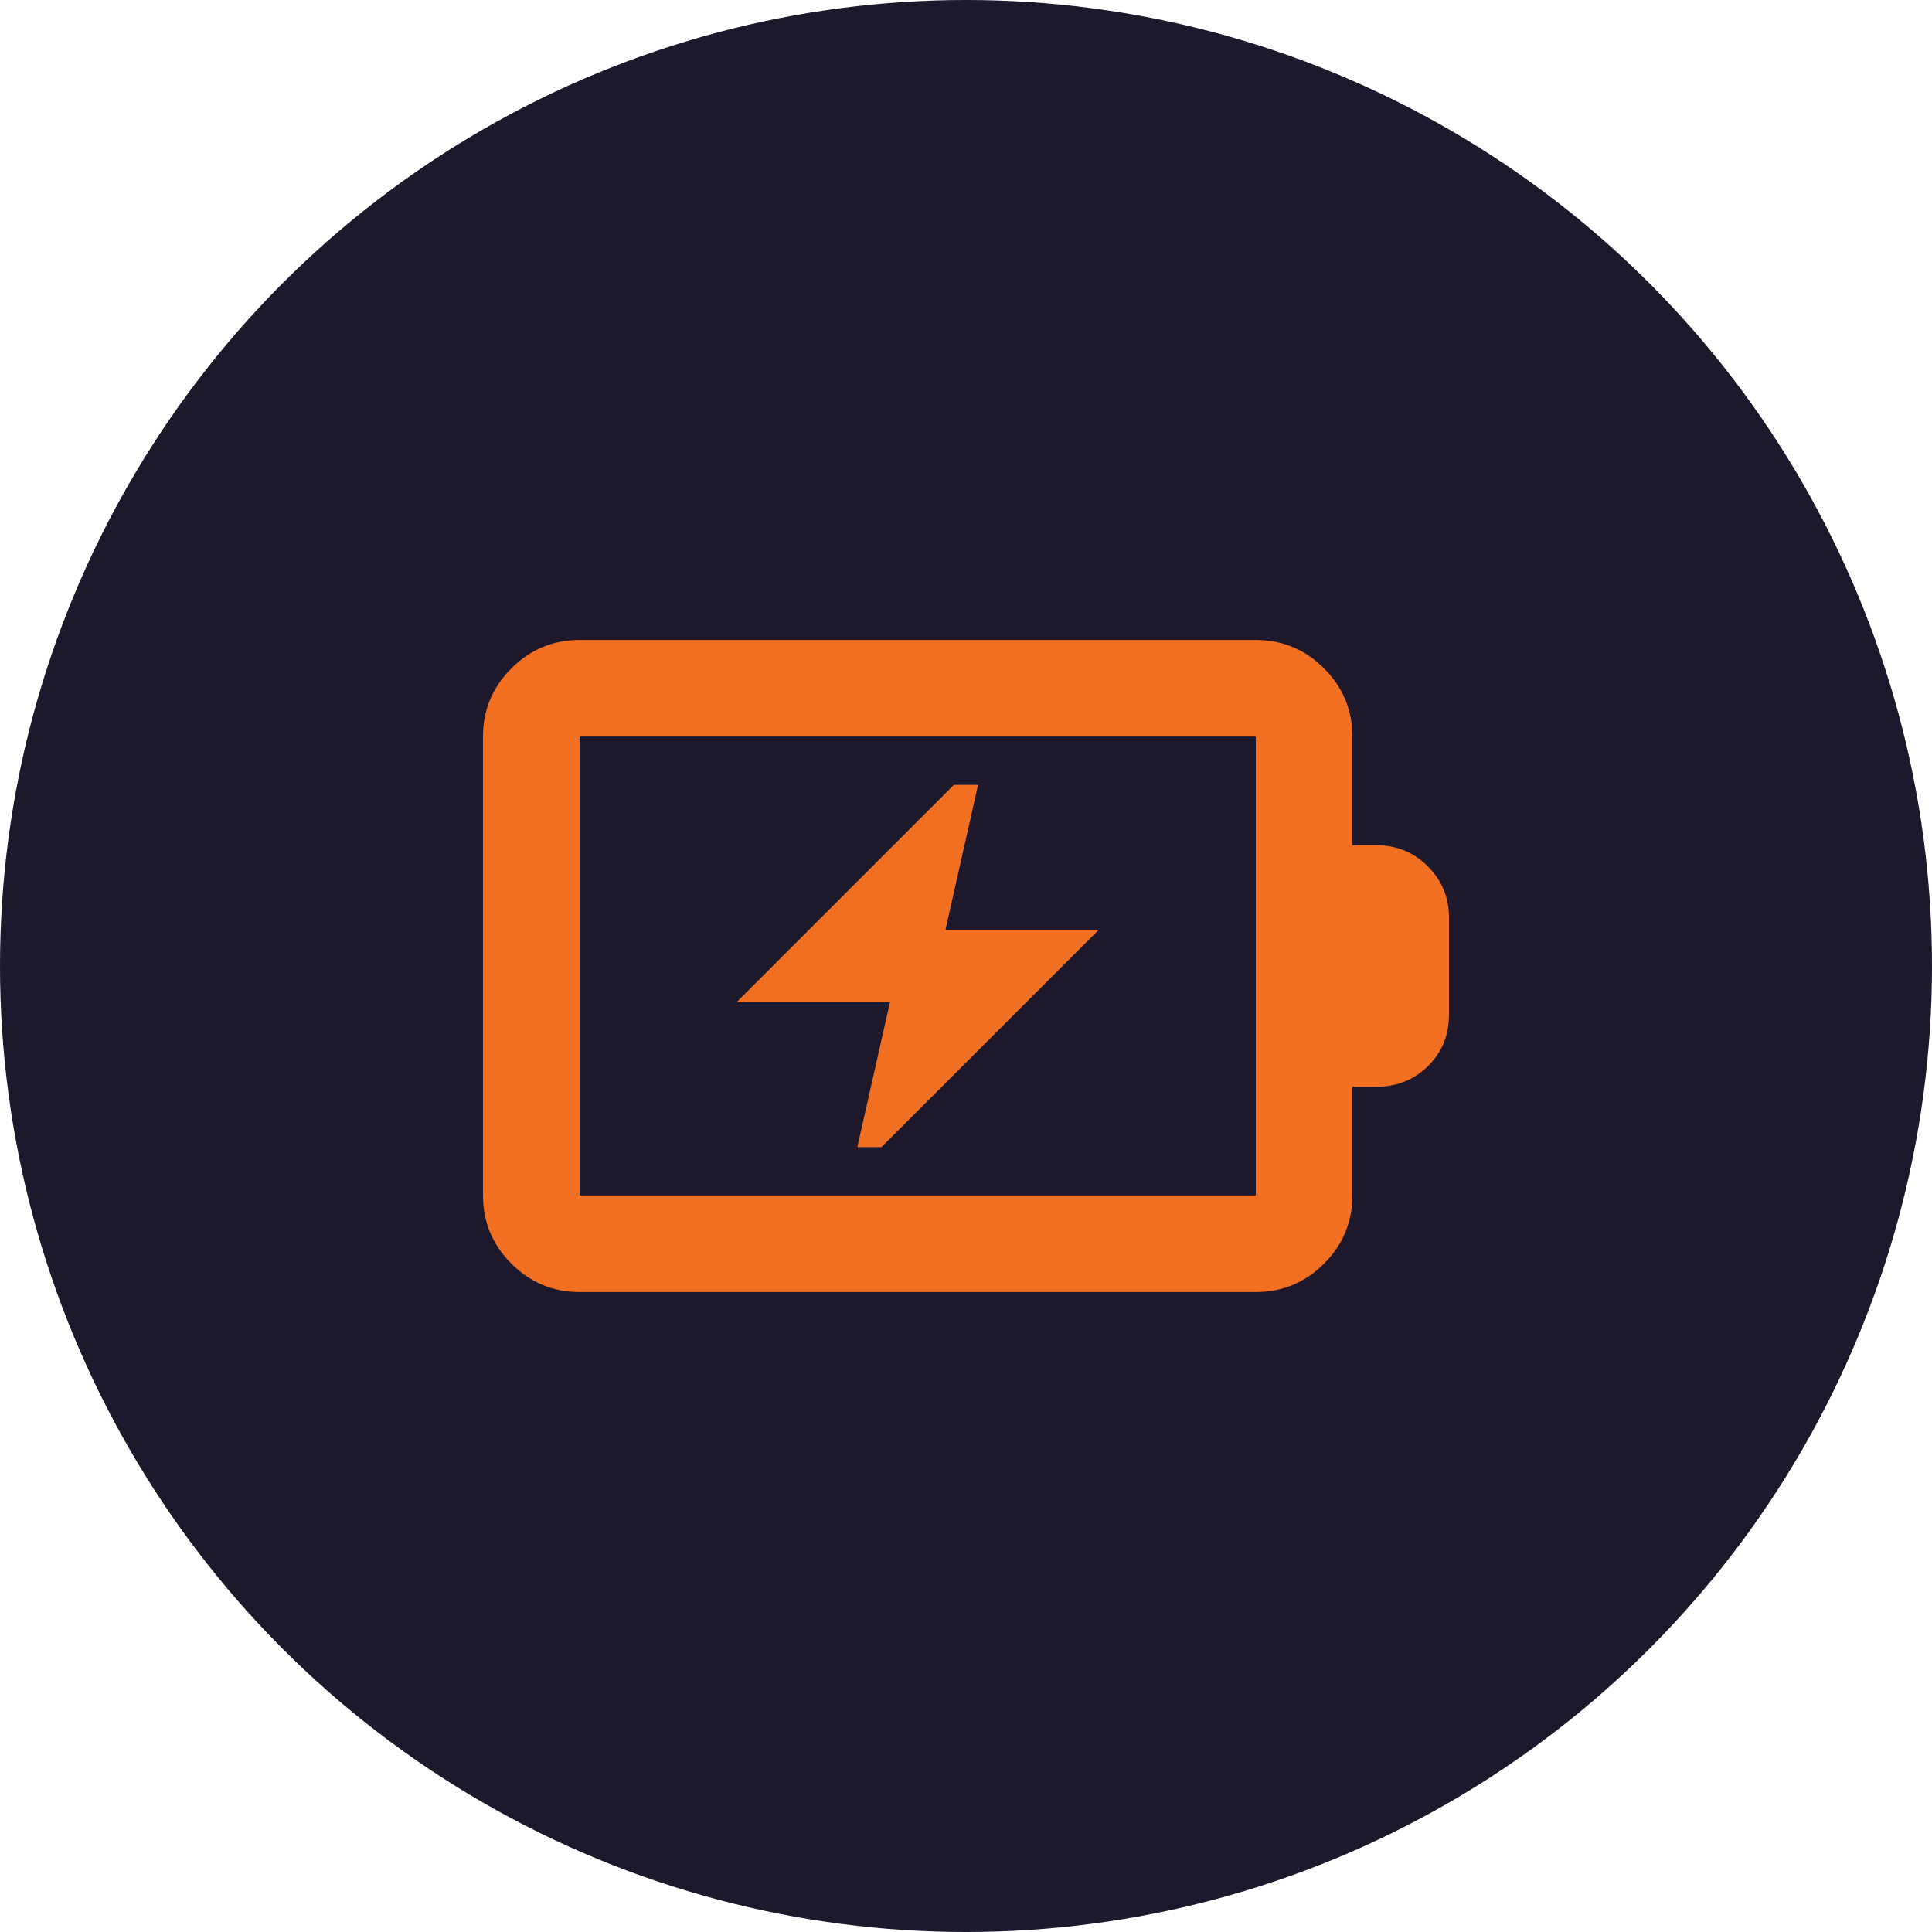
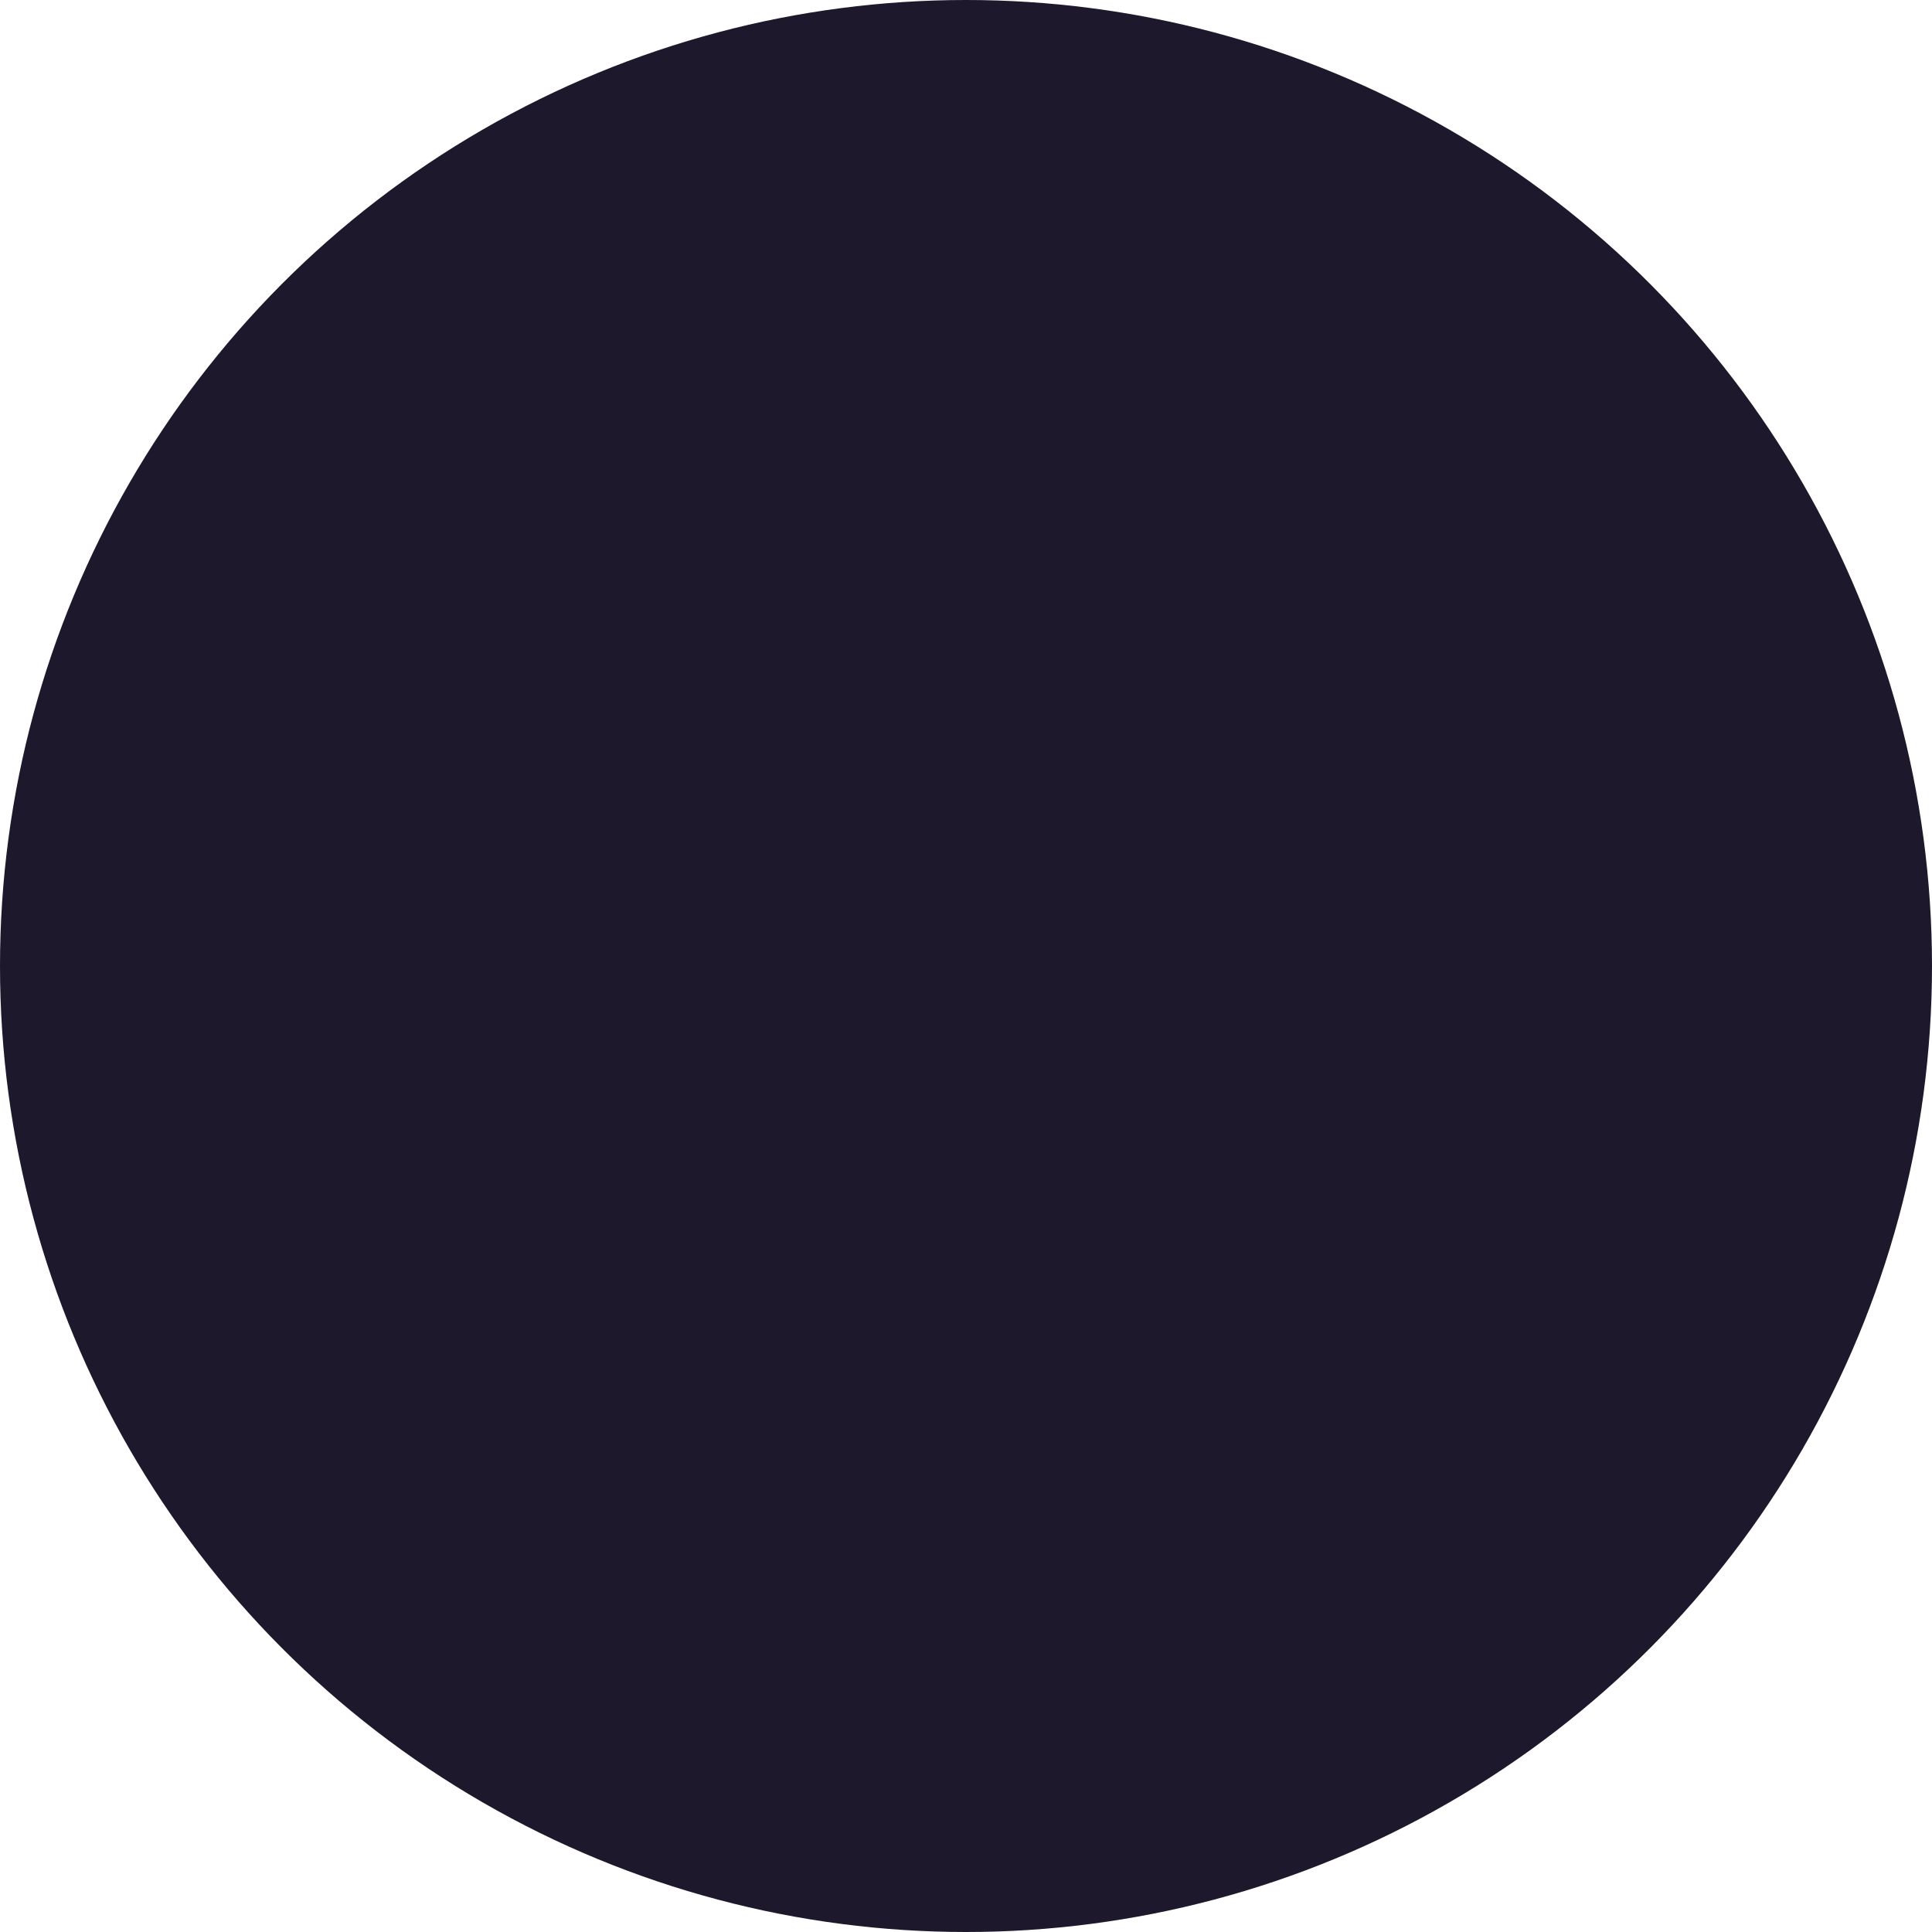
<svg xmlns="http://www.w3.org/2000/svg" fill="none" viewBox="0 0 60 60" height="60" width="60">
  <circle fill="#1D182B" r="30" cy="30" cx="30" />
  <mask height="36" width="36" y="12" x="12" maskUnits="userSpaceOnUse" style="mask-type:alpha" id="mask0_572_948">
    <rect fill="#D9D9D9" height="36" width="36" y="12" x="12" />
  </mask>
  <g mask="url(#mask0_572_948)">
-     <path fill="#F36F22" d="M26.625 35.625H27.375L34.125 28.875H29.363L30.375 24.375H29.625L22.875 31.125H27.638L26.625 35.625ZM18 37.125H39V22.875H18V37.125ZM18 40.125C17.175 40.125 16.469 39.831 15.881 39.244C15.294 38.656 15 37.95 15 37.125V22.875C15 22.05 15.294 21.344 15.881 20.756C16.469 20.169 17.175 19.875 18 19.875H39C39.825 19.875 40.531 20.169 41.119 20.756C41.706 21.344 42 22.05 42 22.875V26.25H42.75C43.375 26.25 43.906 26.469 44.344 26.906C44.781 27.344 45 27.875 45 28.5V31.5C45 32.15 44.781 32.688 44.344 33.112C43.906 33.538 43.375 33.75 42.75 33.75H42V37.125C42 37.95 41.706 38.656 41.119 39.244C40.531 39.831 39.825 40.125 39 40.125H18Z" />
-   </g>
+     </g>
</svg>